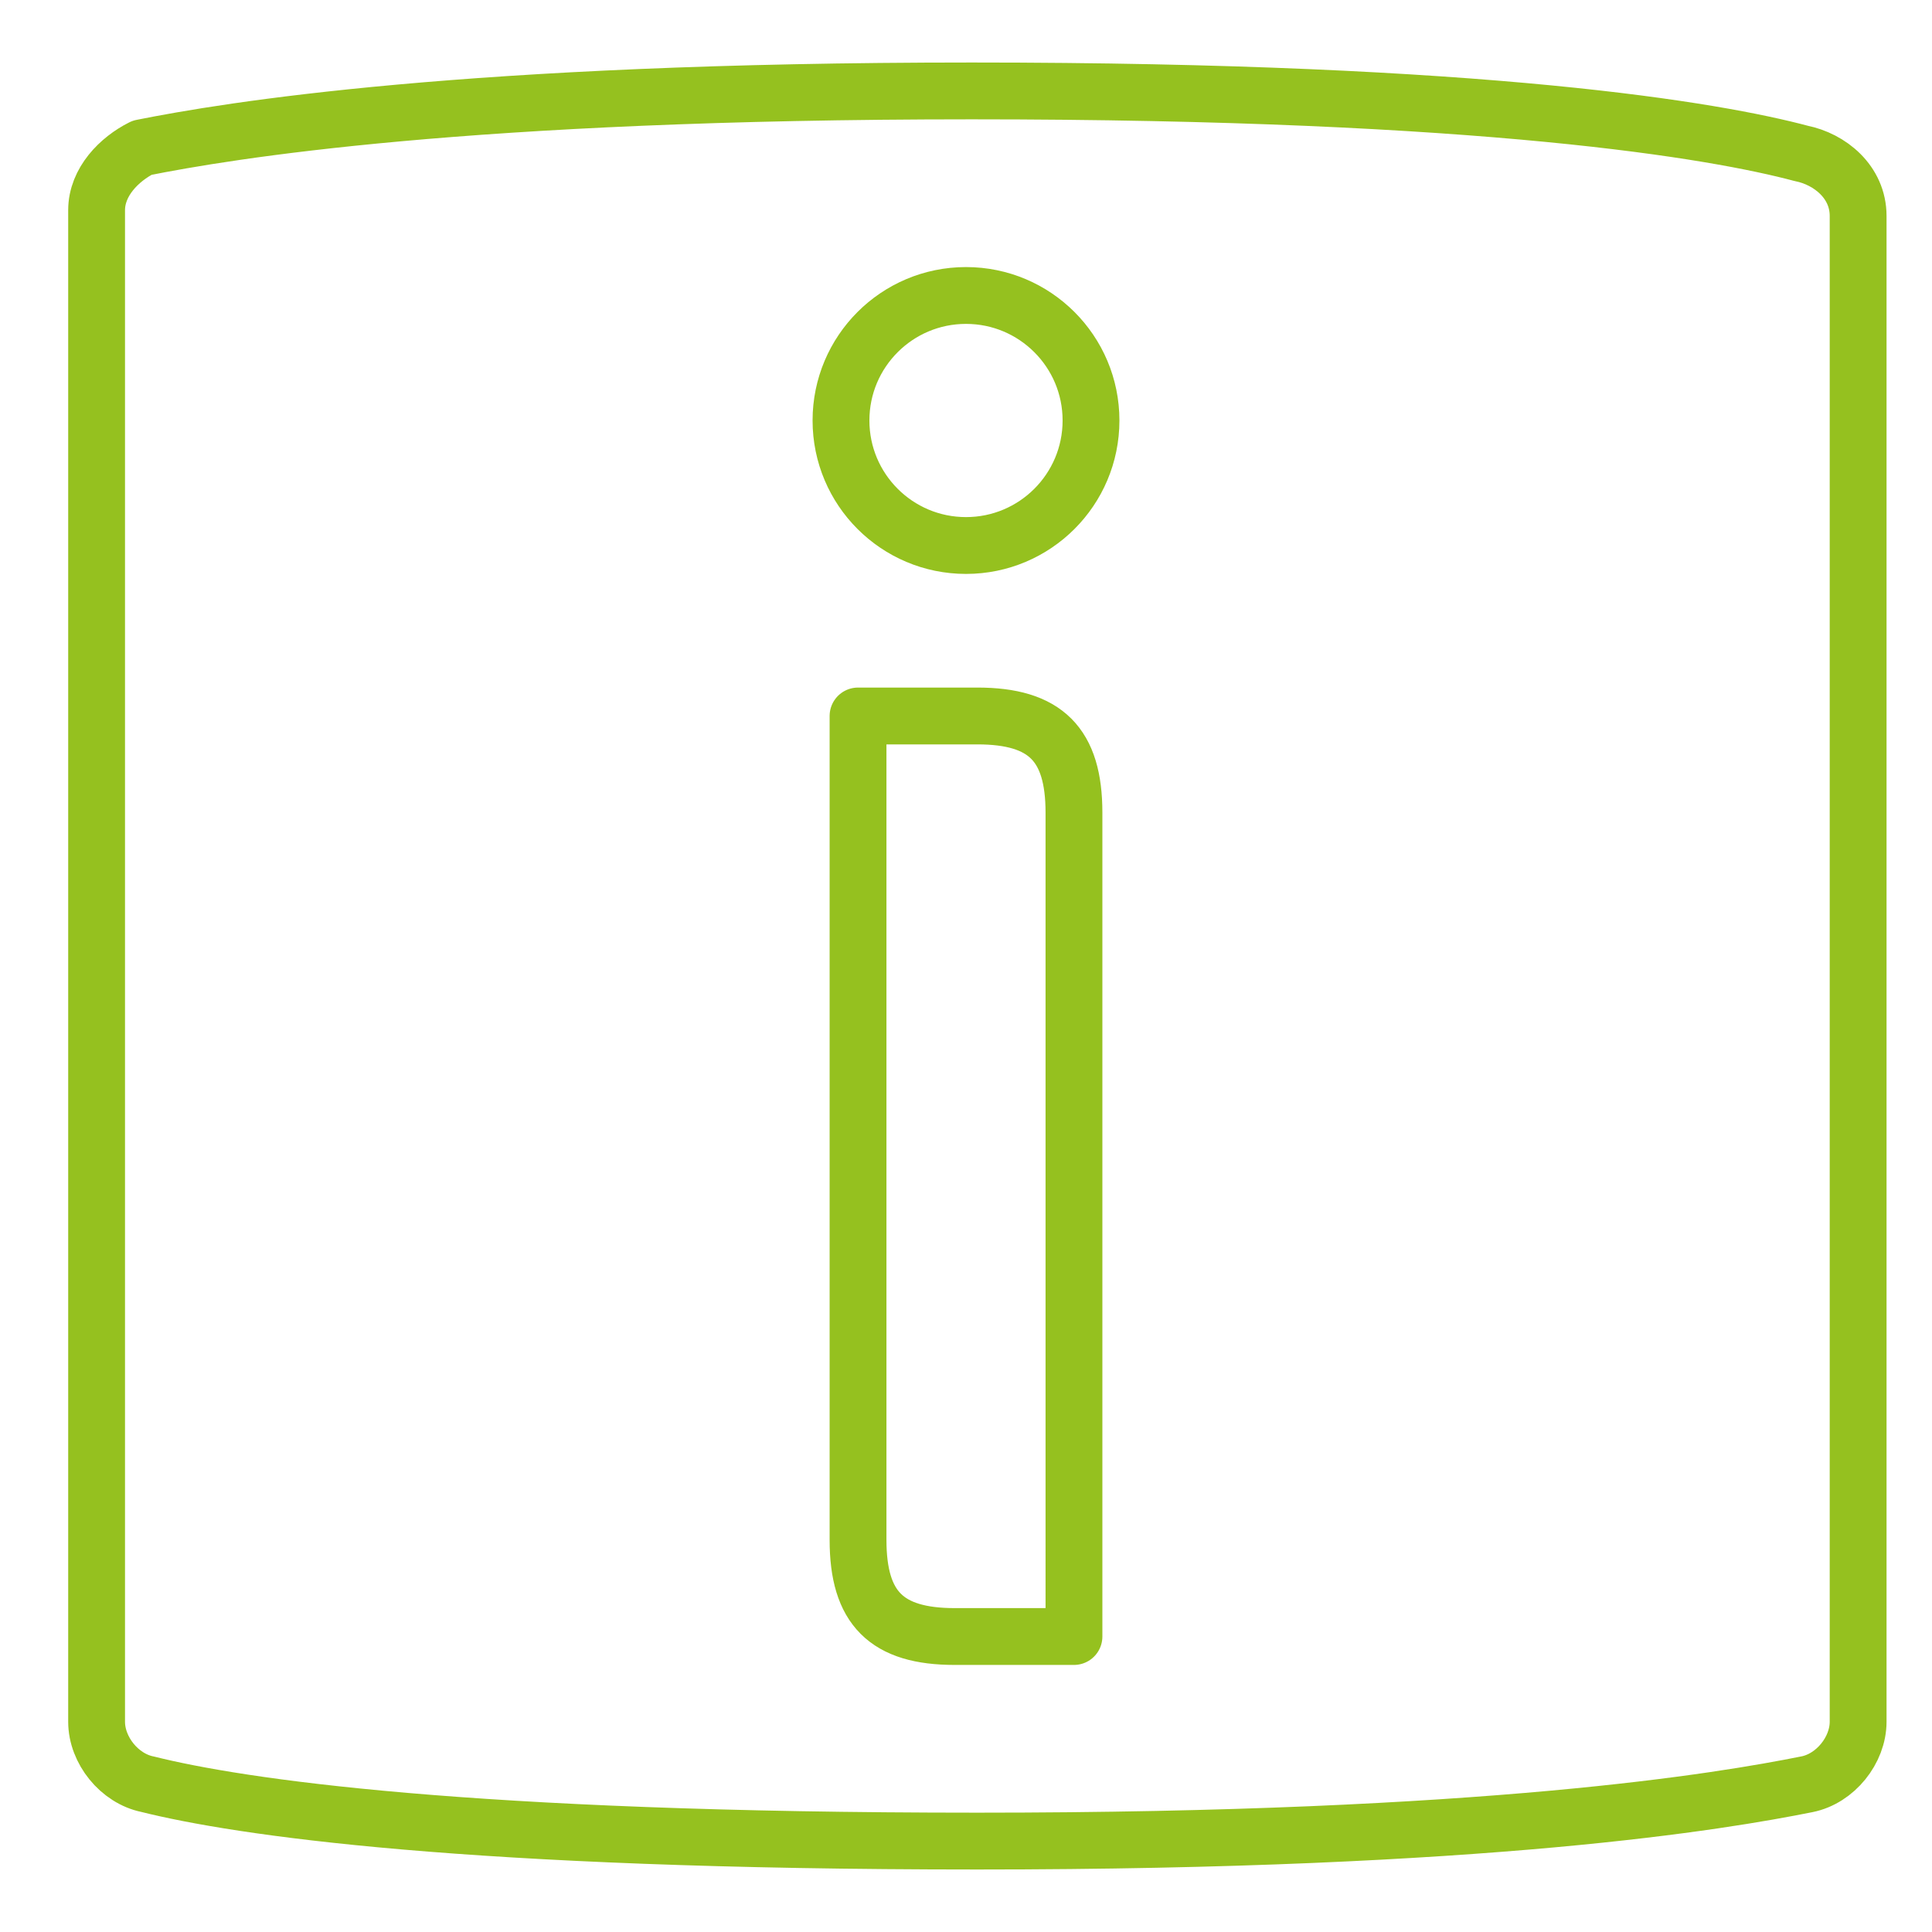
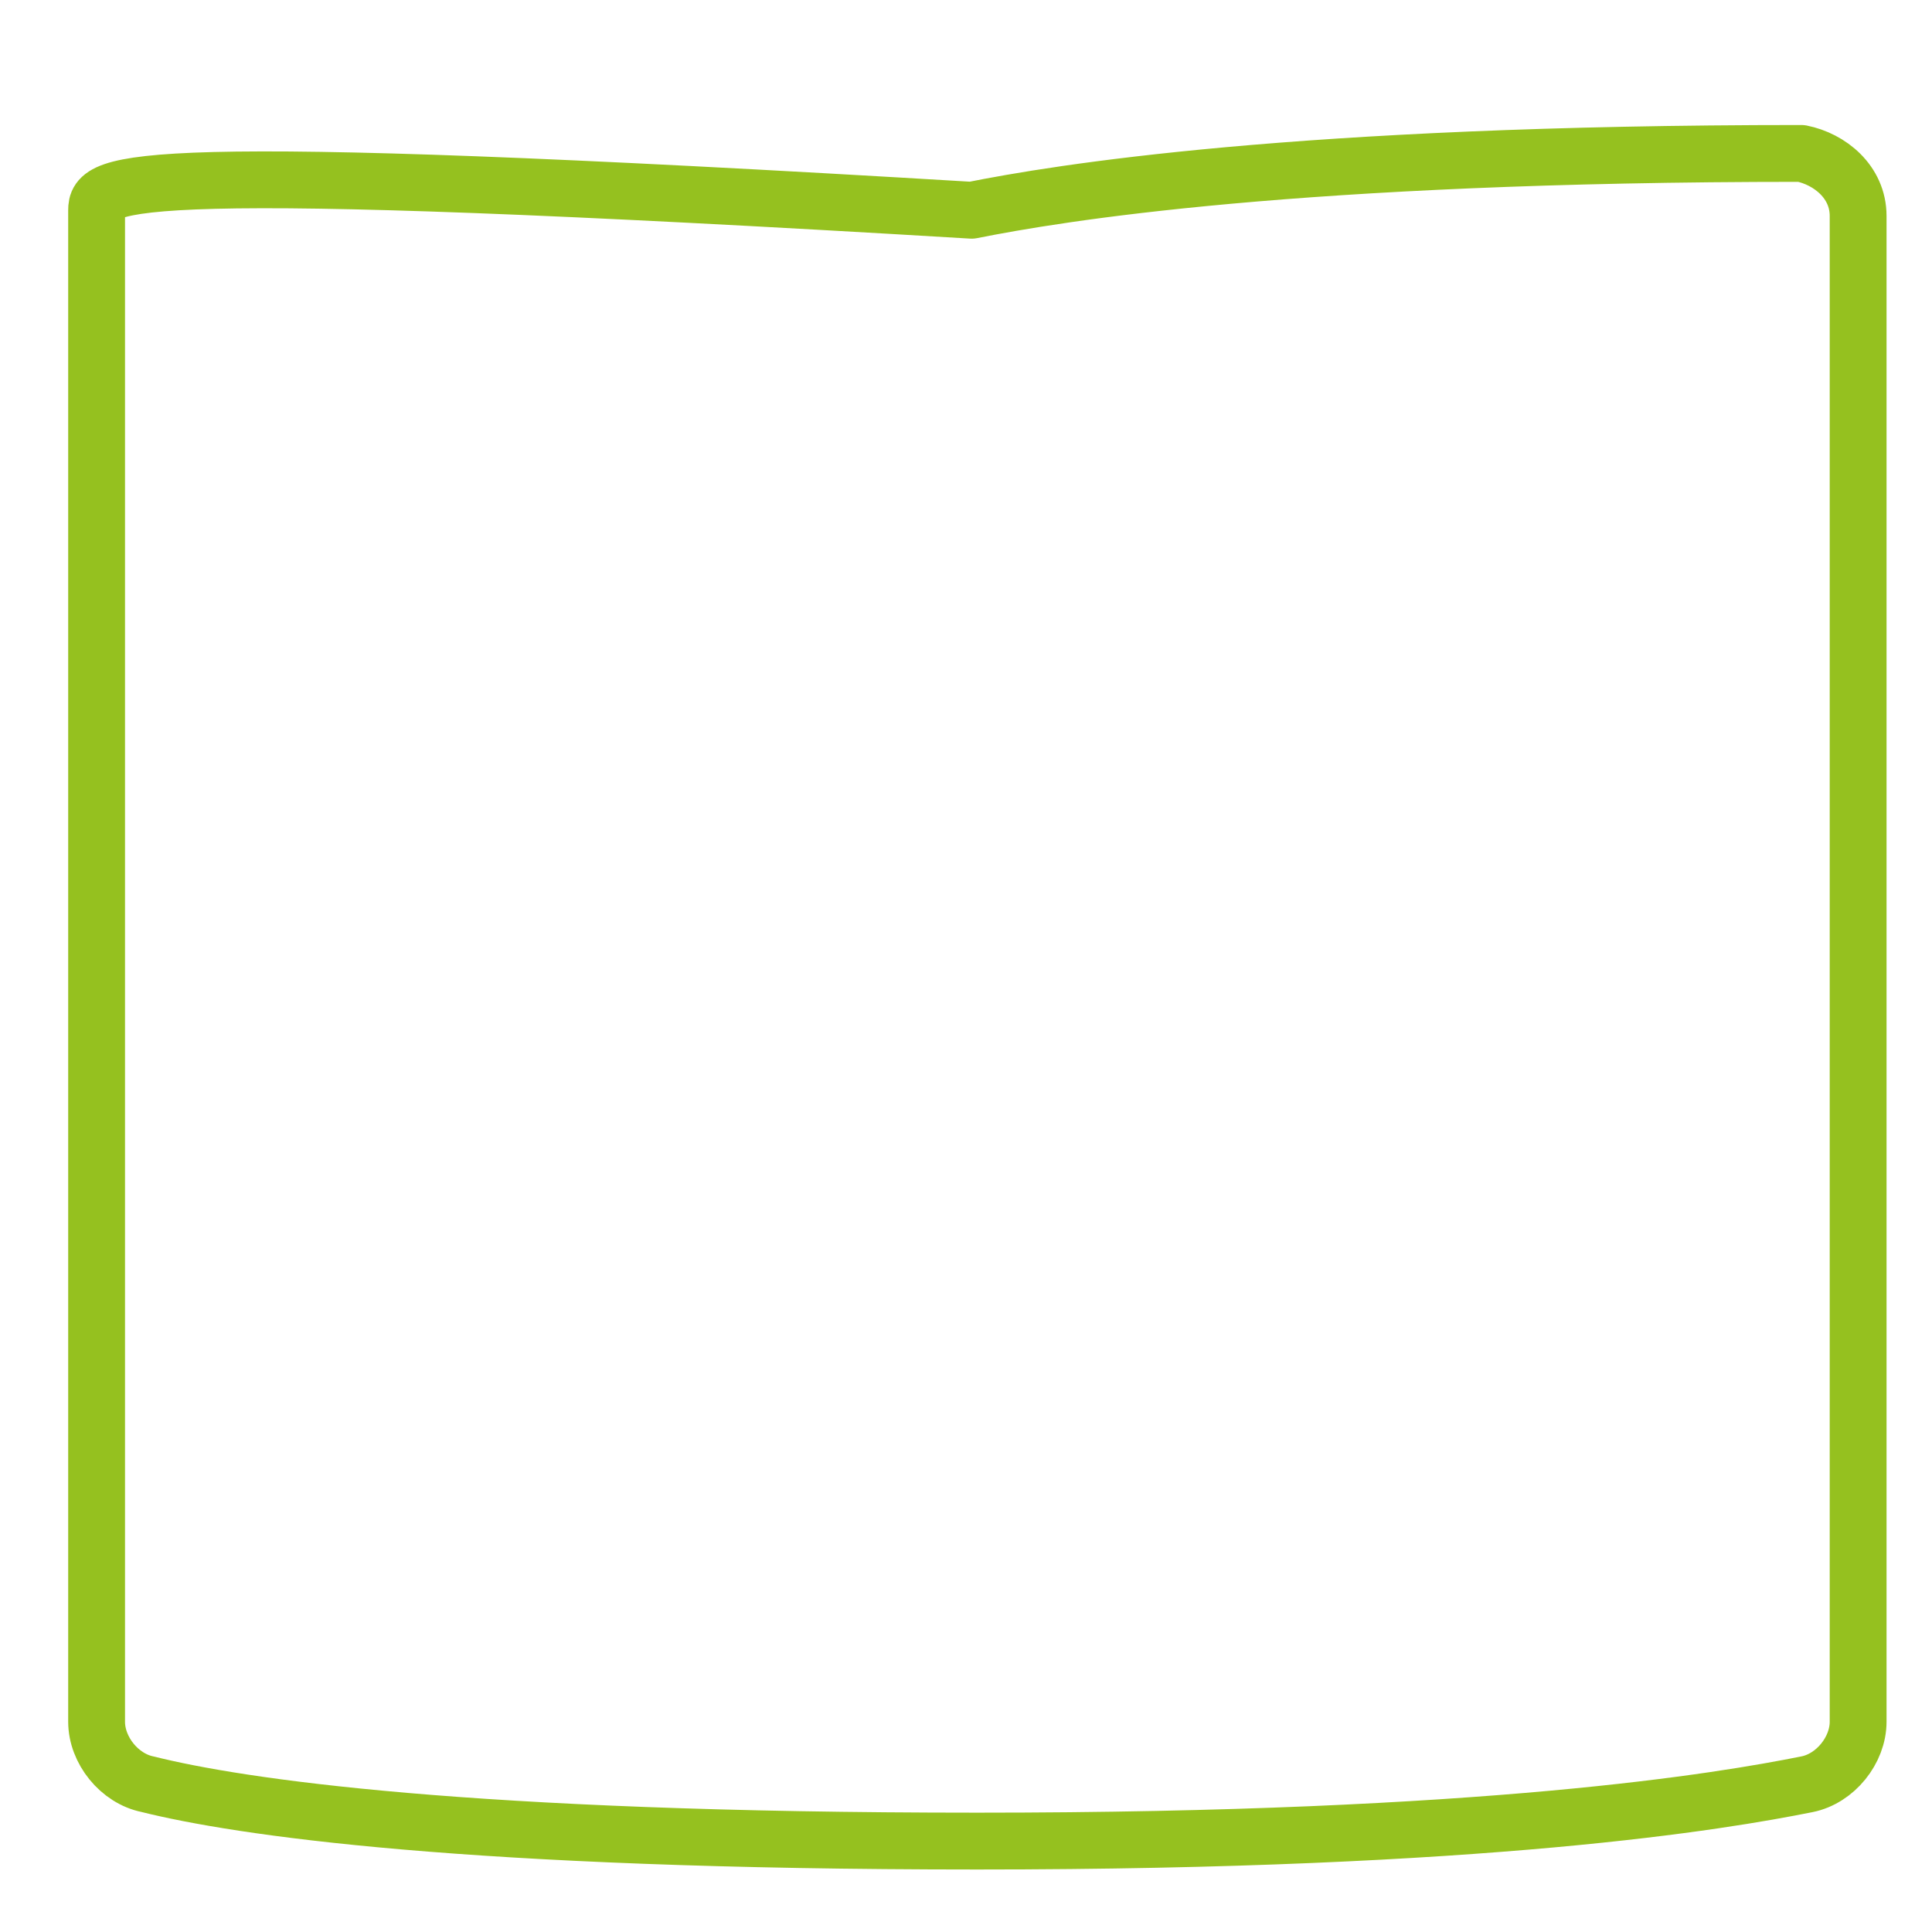
<svg xmlns="http://www.w3.org/2000/svg" xmlns:xlink="http://www.w3.org/1999/xlink" id="Layer_1" x="0px" y="0px" viewBox="0 0 34 34" xml:space="preserve">
  <g>
    <defs>
-       <path id="SVGID_5_" d="M31.7,2.7c-1.5-0.4-5.5-1.1-14.6-1.1c-8.9,0-13.1,0.7-14.6,1C2.1,2.8,1.7,3.2,1.7,3.7v26.6    c0,0.5,0.4,1,0.9,1.1c1.6,0.4,5.6,1,14.6,1s13.1-0.7,14.6-1c0.5-0.1,0.9-0.6,0.9-1.1V3.8C32.7,3.2,32.2,2.8,31.7,2.7z" />
+       <path id="SVGID_5_" d="M31.7,2.7c-8.9,0-13.1,0.7-14.6,1C2.1,2.8,1.7,3.2,1.7,3.7v26.6    c0,0.5,0.4,1,0.9,1.1c1.6,0.4,5.6,1,14.6,1s13.1-0.7,14.6-1c0.5-0.1,0.9-0.6,0.9-1.1V3.8C32.7,3.2,32.2,2.8,31.7,2.7z" />
    </defs>
    <clipPath id="SVGID_2_">
      <use xlink:href="#SVGID_5_" overflow="visible" />
    </clipPath>
    <use xlink:href="#SVGID_5_" overflow="visible" fill="none" stroke="#95c11f" stroke-linejoin="round" stroke-miterlimit="10" />
  </g>
  <g>
-     <path fill="none" stroke="#95c11f" stroke-linejoin="round" stroke-miterlimit="10" d="M18.9,28.8h-2.1c-1.2,0-1.7-0.5-1.7-1.7   V12.6h2.1c1.2,0,1.7,0.5,1.7,1.7V28.8z" />
-     <circle fill="none" stroke="#95c11f" stroke-linejoin="round" stroke-miterlimit="10" cx="17" cy="7.4" r="2.2" />
-   </g>
+     </g>
</svg>